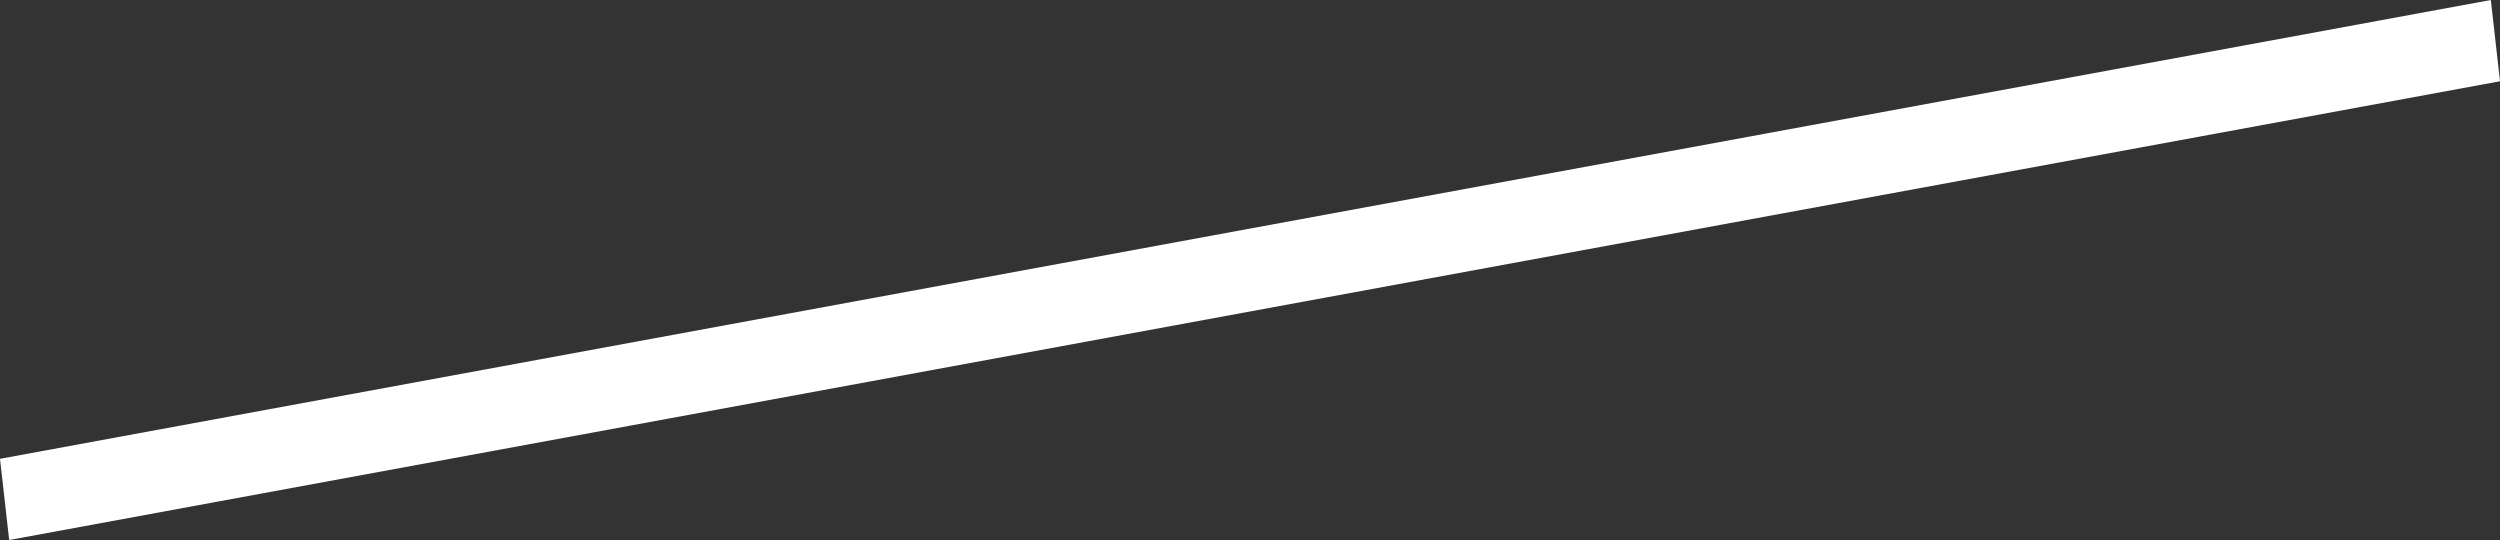
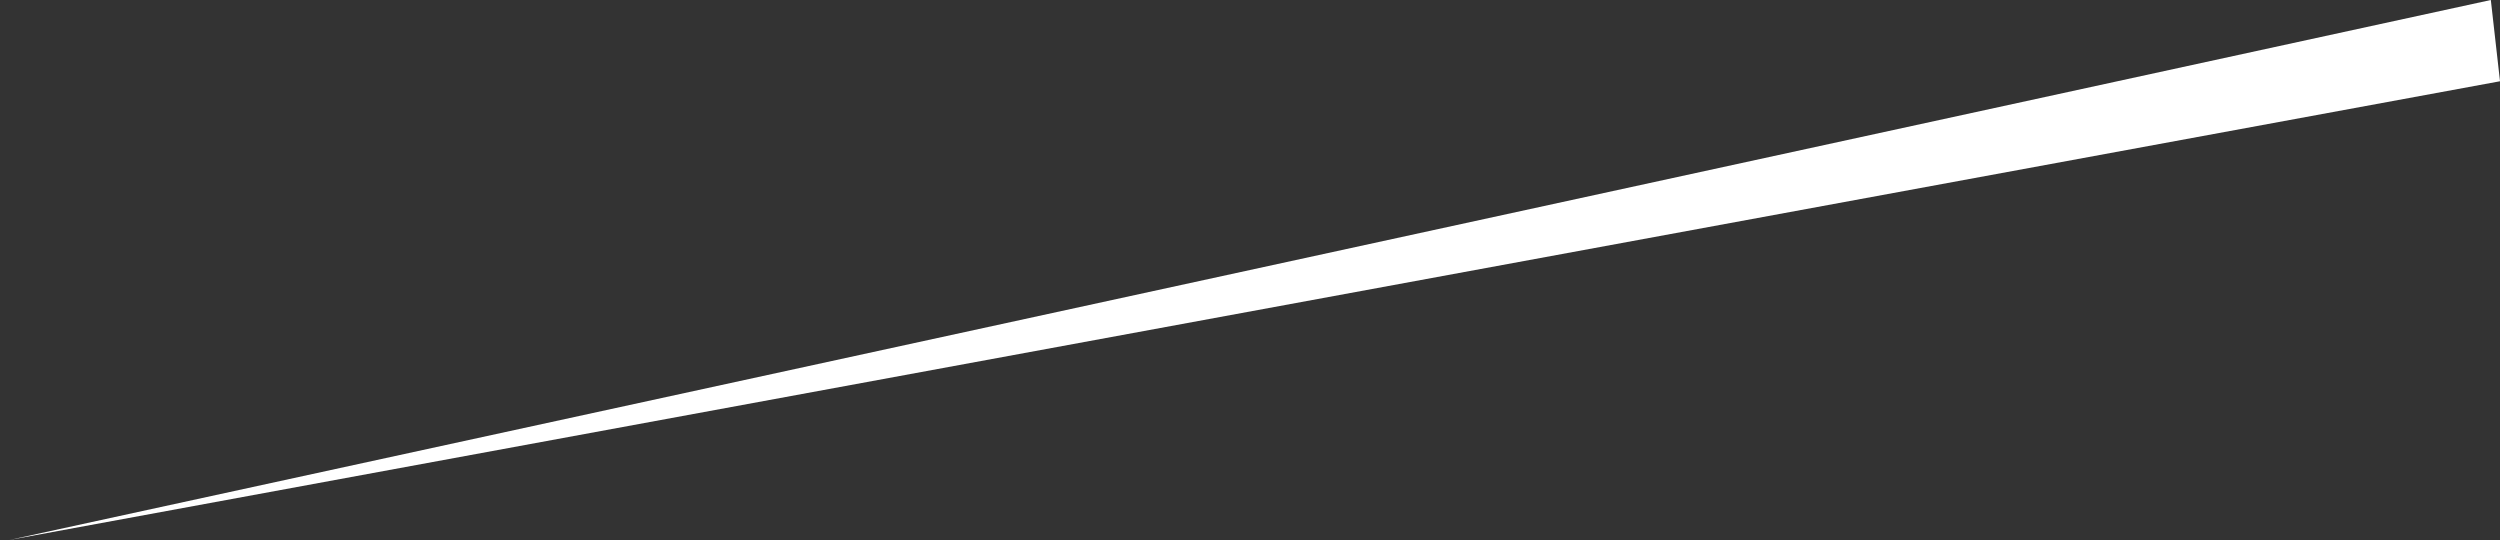
<svg xmlns="http://www.w3.org/2000/svg" fill="none" height="100%" overflow="visible" preserveAspectRatio="none" style="display: block;" viewBox="0 0 34.333 7.416" width="100%">
  <rect x="0" y="0" width="34.333" height="7.416" fill="#333333" stroke="none" />
  <g id="Group" style="mix-blend-mode:overlay">
-     <path d="M34.207 0L0 6.301L0.126 7.416L34.333 1.116L34.207 0Z" fill="white" id="Vector" />
+     <path d="M34.207 0L0.126 7.416L34.333 1.116L34.207 0Z" fill="white" id="Vector" />
  </g>
</svg>